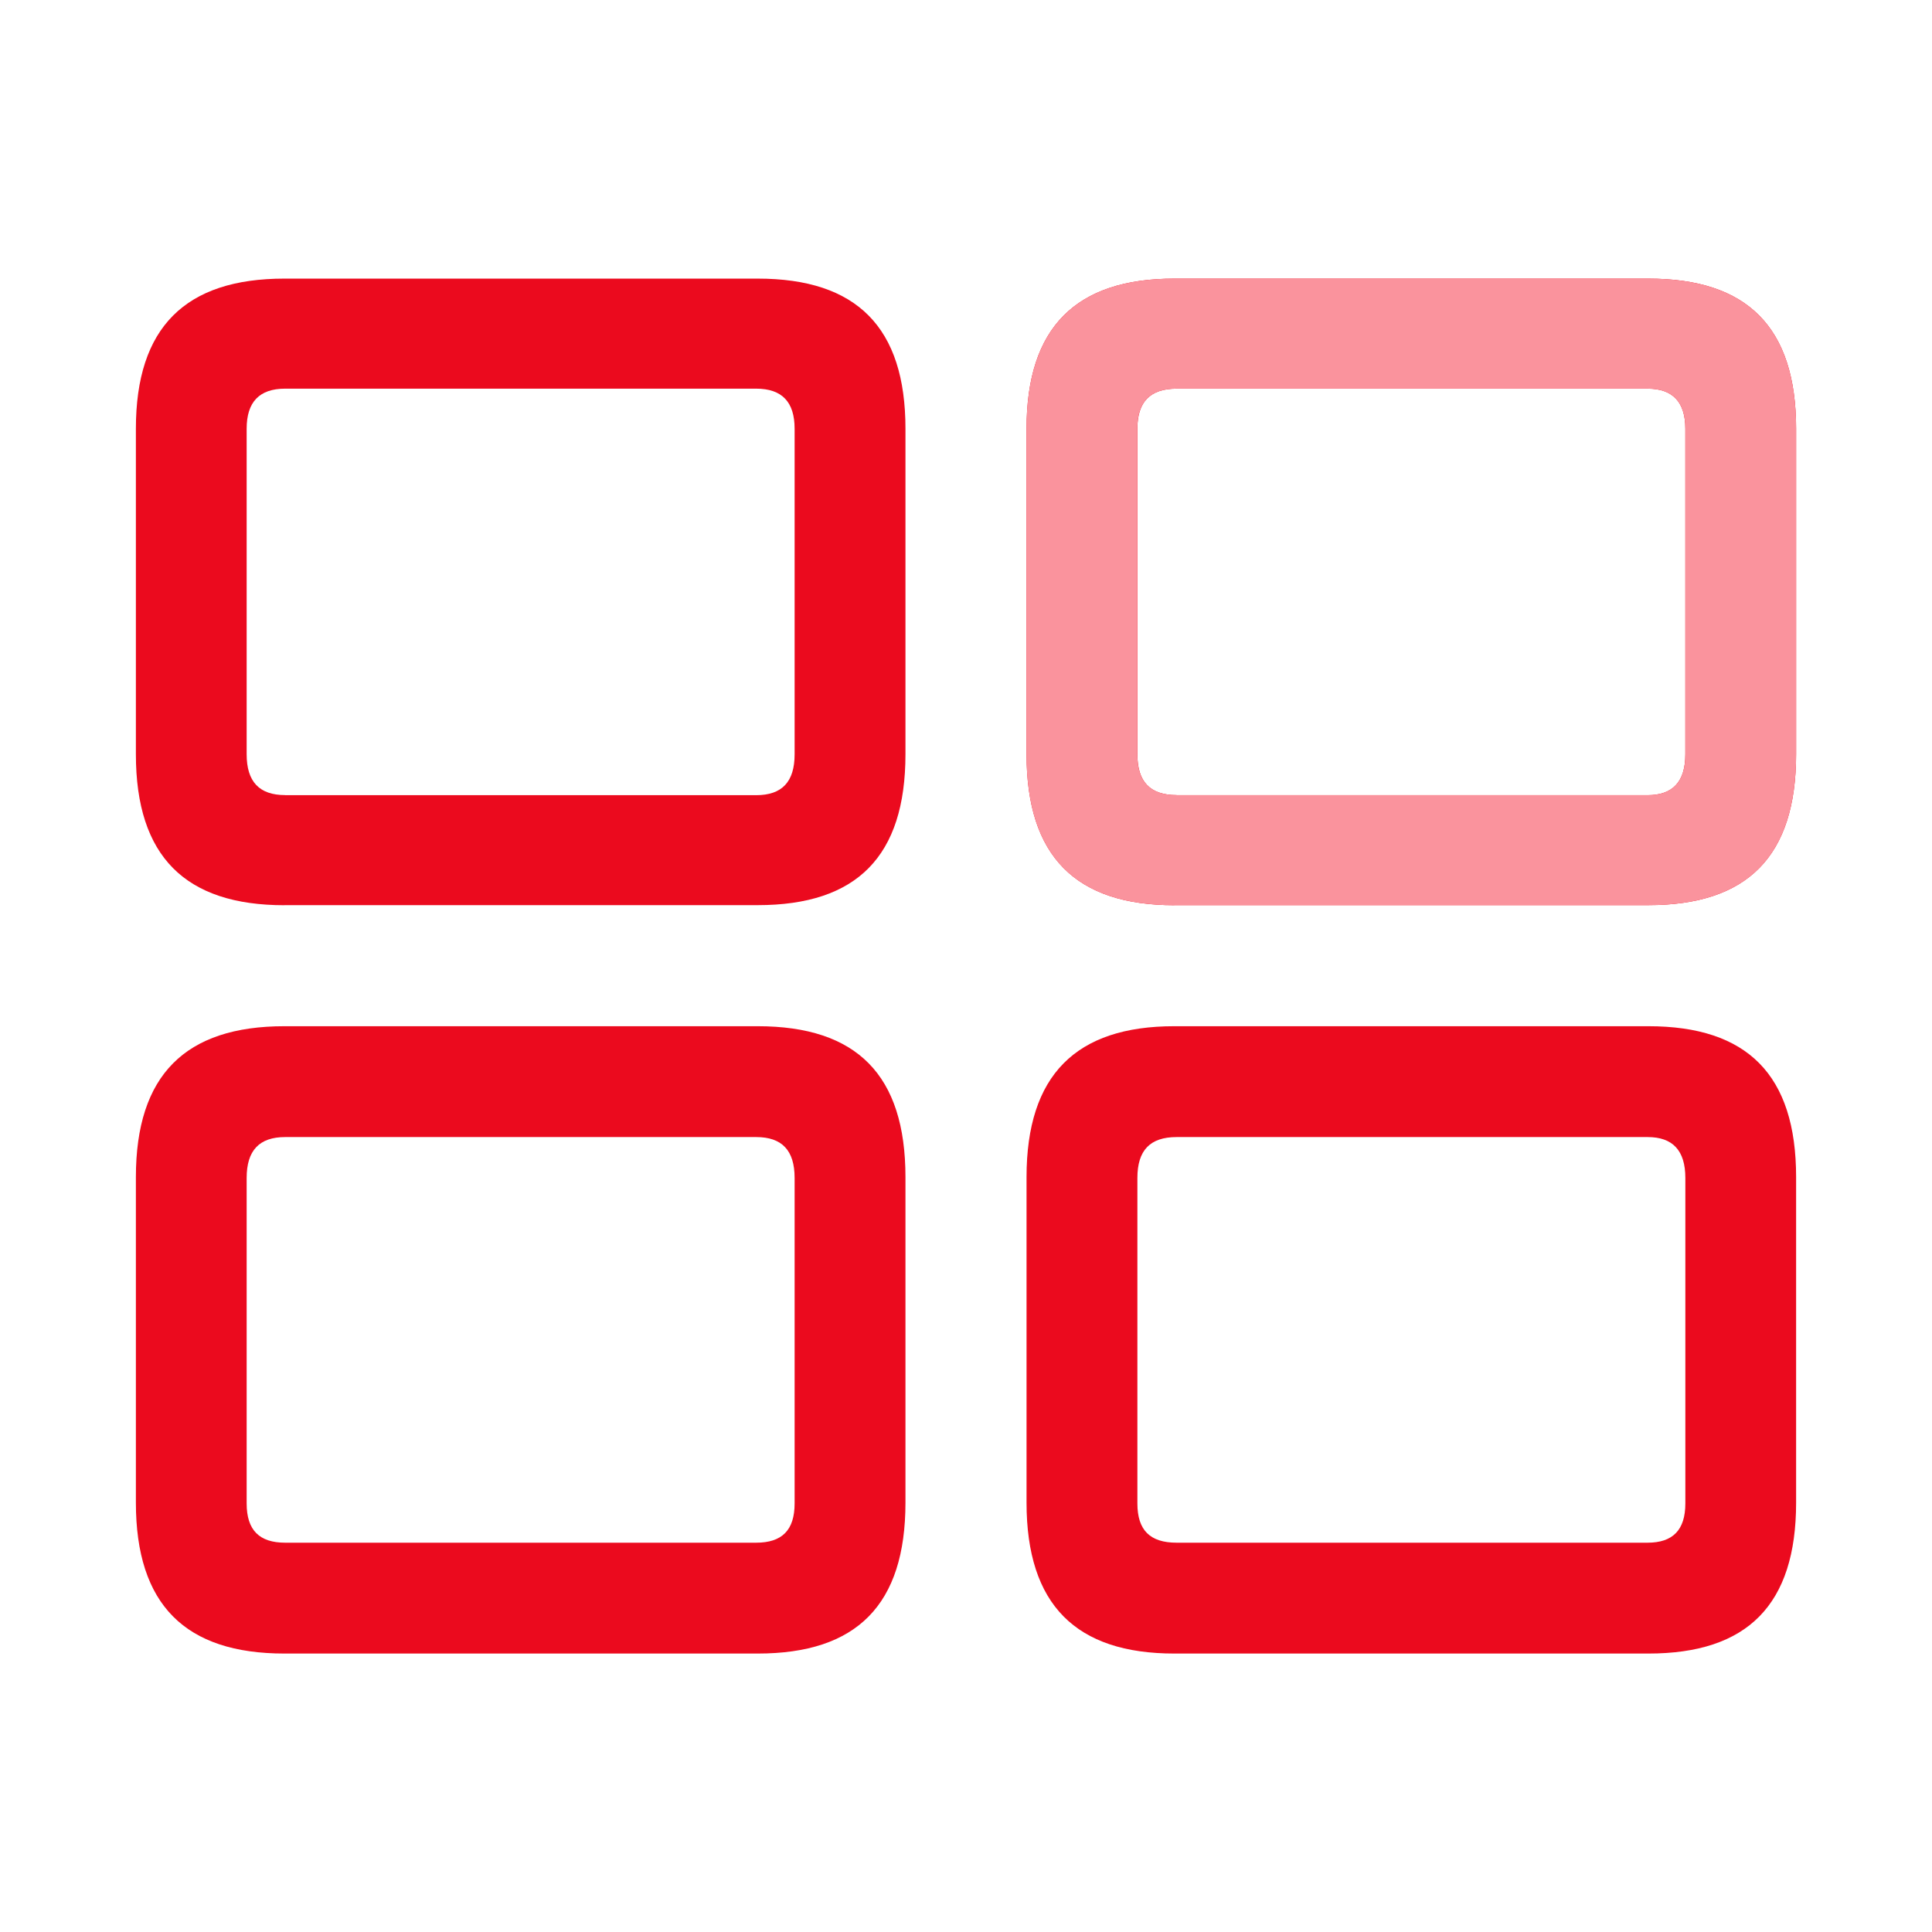
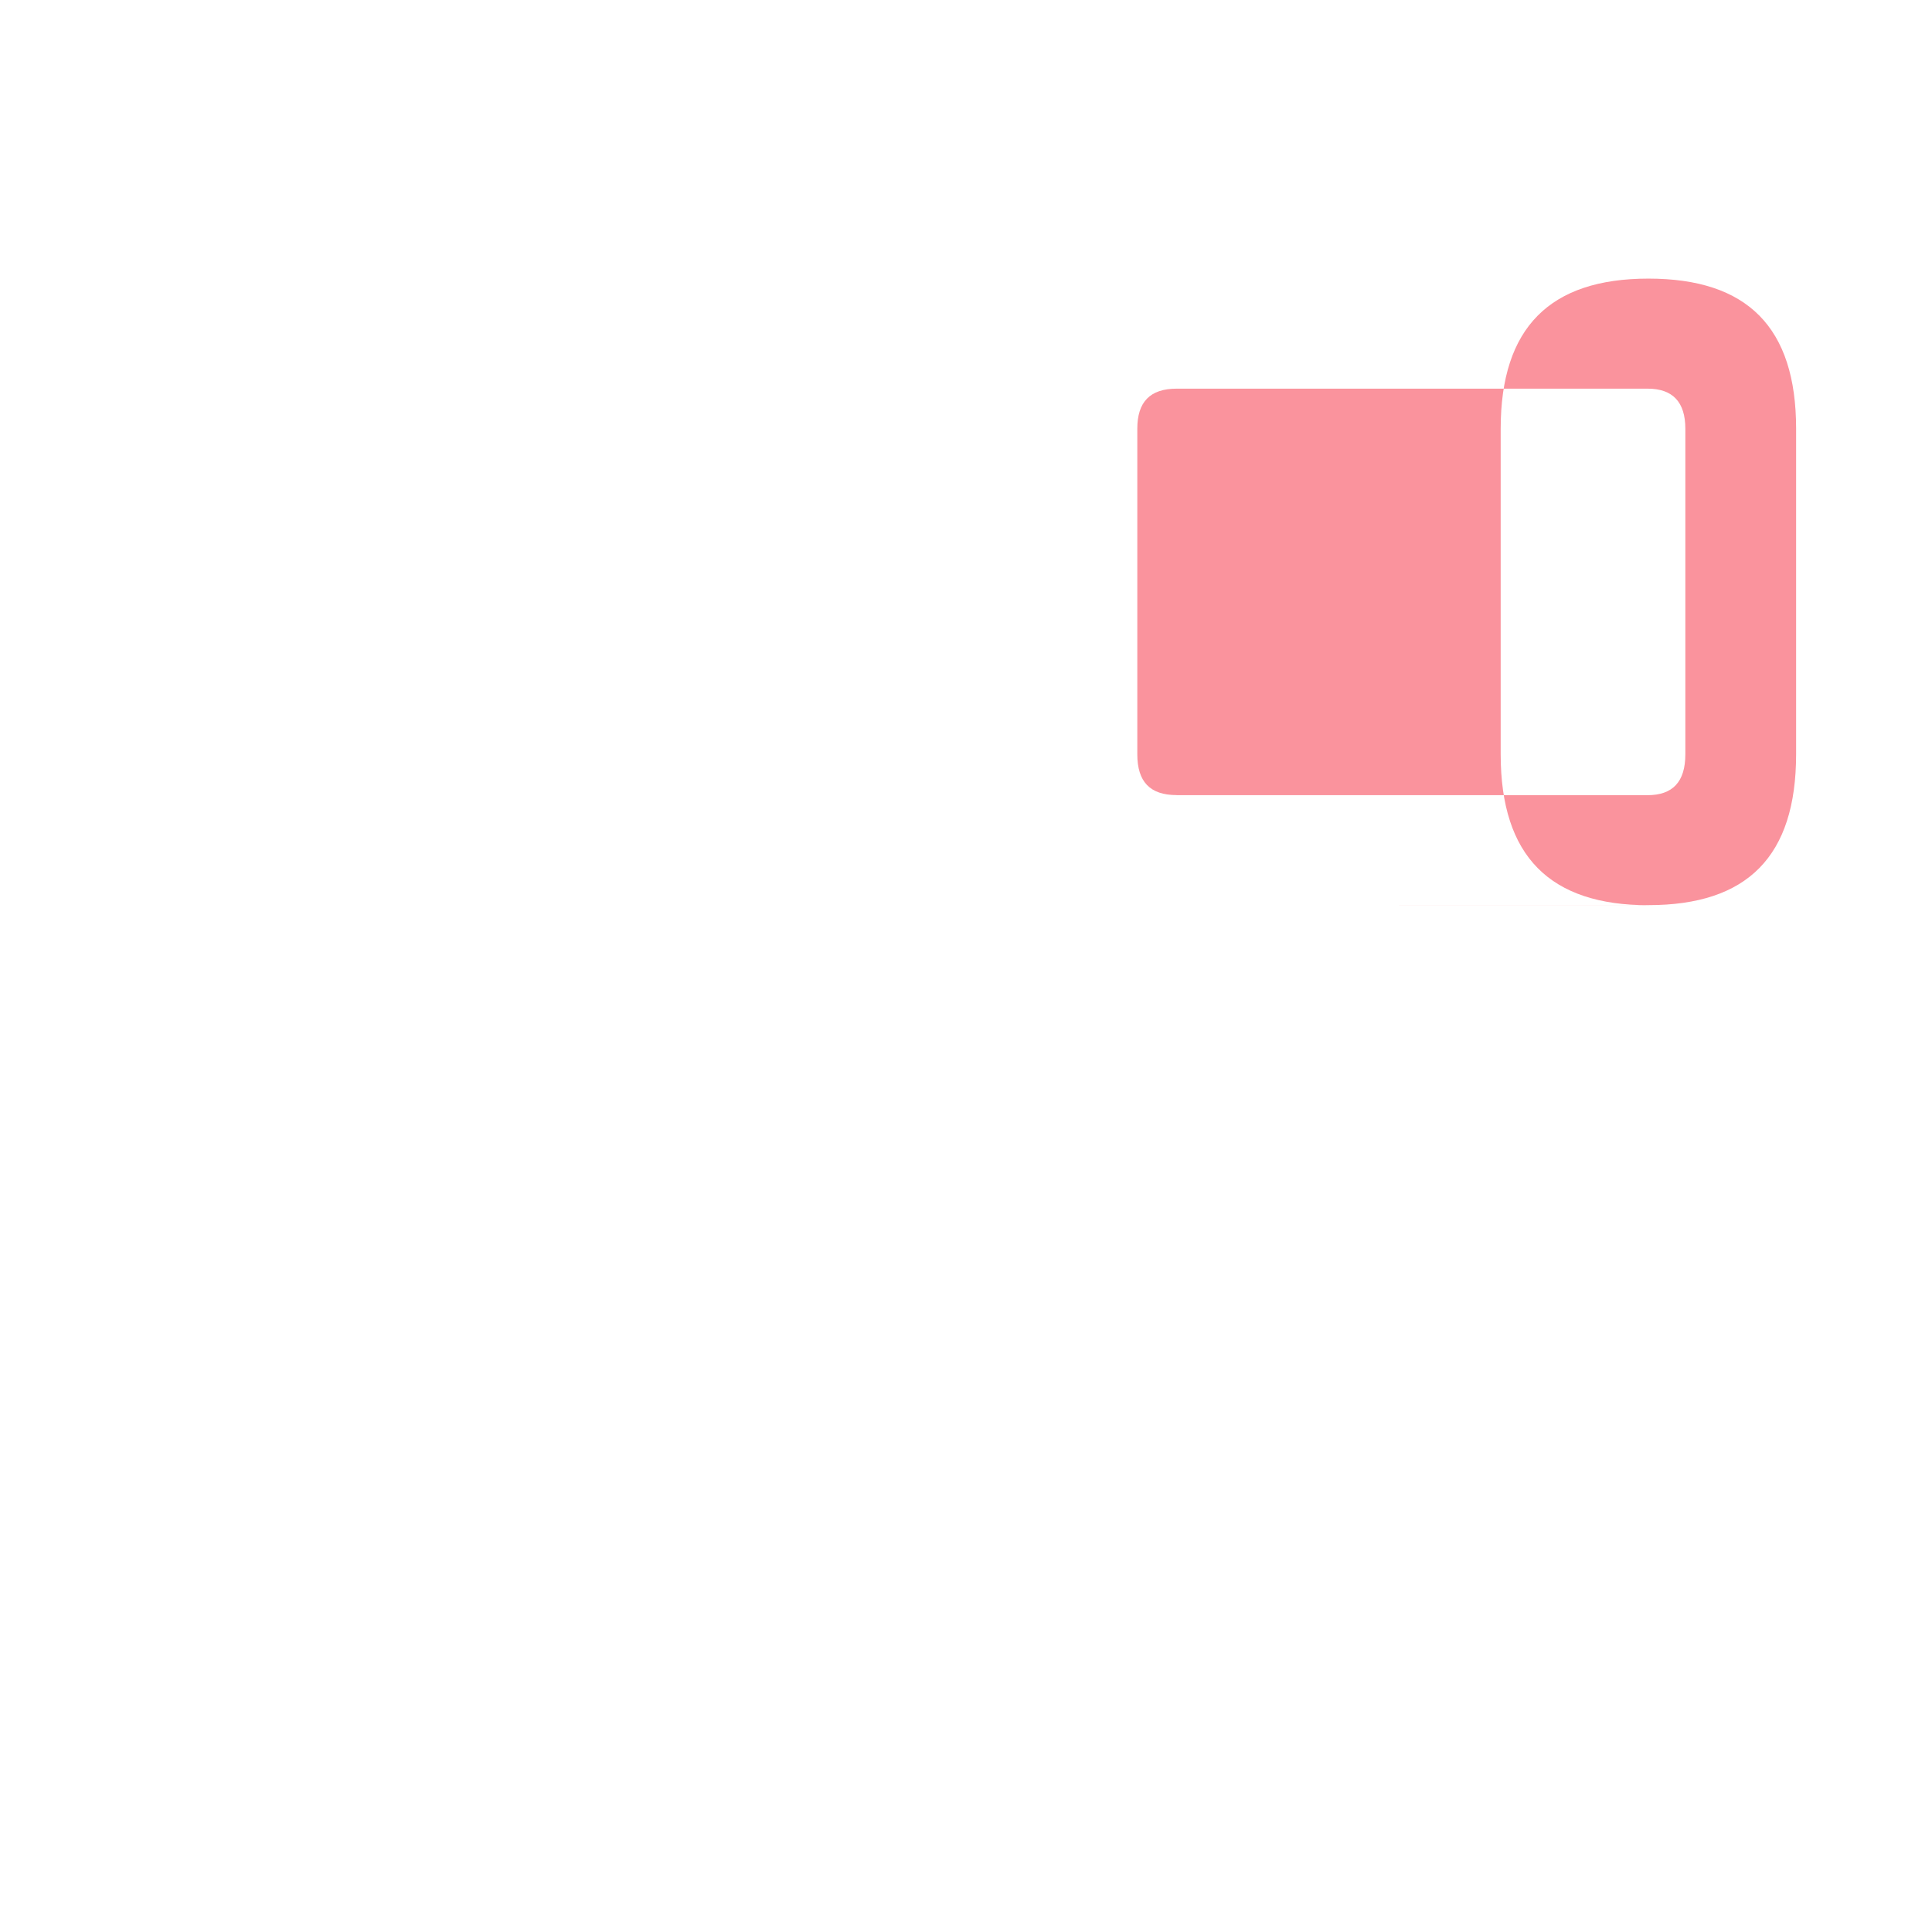
<svg xmlns="http://www.w3.org/2000/svg" width="24" height="24" fill="none">
-   <path d="M3.533 11.244h5.88c1.23 0 1.835-.605 1.835-1.875V5.326c0-1.26-.605-1.865-1.836-1.865H3.533c-1.23 0-1.845.605-1.845 1.865V9.37c0 1.27.615 1.875 1.845 1.875Zm11.055 0h5.889c1.23 0 1.835-.605 1.835-1.875V5.326c0-1.26-.605-1.865-1.835-1.865h-5.89c-1.22 0-1.835.605-1.835 1.865V9.37c0 1.27.615 1.875 1.836 1.875ZM3.543 9.877c-.322 0-.479-.166-.479-.508V5.326c0-.332.157-.498.479-.498h5.85c.322 0 .478.166.478.498V9.37c0 .342-.156.508-.478.508h-5.85Zm11.074 0c-.332 0-.488-.166-.488-.508V5.326c0-.332.156-.498.488-.498h5.85c.312 0 .469.166.469.498V9.37c0 .342-.157.508-.47.508h-5.849ZM3.533 20.541h5.88c1.23 0 1.835-.605 1.835-1.875v-4.043c0-1.27-.605-1.875-1.836-1.875H3.533c-1.23 0-1.845.606-1.845 1.875v4.043c0 1.27.615 1.875 1.845 1.875Zm11.055 0h5.889c1.23 0 1.835-.605 1.835-1.875v-4.043c0-1.27-.605-1.875-1.835-1.875h-5.89c-1.22 0-1.835.606-1.835 1.875v4.043c0 1.27.615 1.875 1.836 1.875ZM3.543 19.164c-.322 0-.479-.156-.479-.488v-4.043c0-.342.157-.508.479-.508h5.85c.322 0 .478.166.478.508v4.043c0 .332-.156.488-.478.488h-5.85Zm11.074 0c-.332 0-.488-.156-.488-.488v-4.043c0-.342.156-.508.488-.508h5.85c.312 0 .469.166.469.508v4.043c0 .332-.157.488-.47.488h-5.849Z" fill="#EB0A1E" />
-   <path d="M14.588 11.244h5.889c1.23 0 1.835-.605 1.835-1.875V5.326c0-1.26-.605-1.865-1.835-1.865h-5.89c-1.22 0-1.835.605-1.835 1.865V9.37c0 1.27.615 1.875 1.836 1.875Zm.03-1.367c-.333 0-.49-.166-.49-.508V5.326c0-.332.157-.498.49-.498h5.849c.312 0 .469.166.469.498V9.37c0 .342-.157.508-.47.508h-5.849Z" fill="#FA939D" />
+   <path d="M14.588 11.244h5.889c1.23 0 1.835-.605 1.835-1.875V5.326c0-1.26-.605-1.865-1.835-1.865c-1.22 0-1.835.605-1.835 1.865V9.37c0 1.27.615 1.875 1.836 1.875Zm.03-1.367c-.333 0-.49-.166-.49-.508V5.326c0-.332.157-.498.49-.498h5.849c.312 0 .469.166.469.498V9.37c0 .342-.157.508-.47.508h-5.849Z" fill="#FA939D" />
</svg>